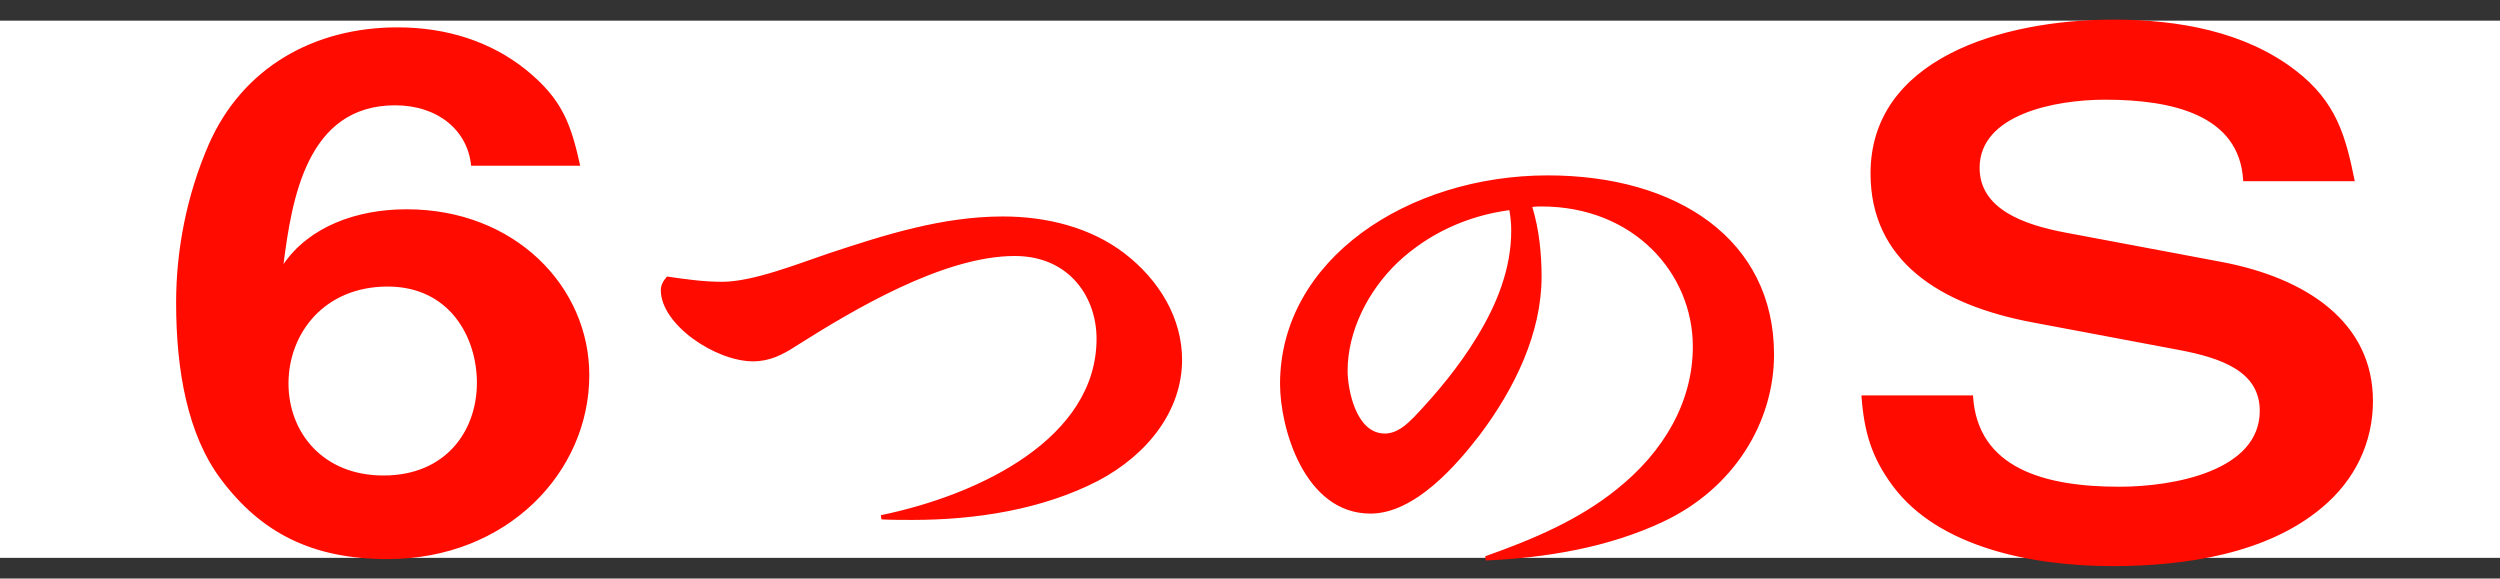
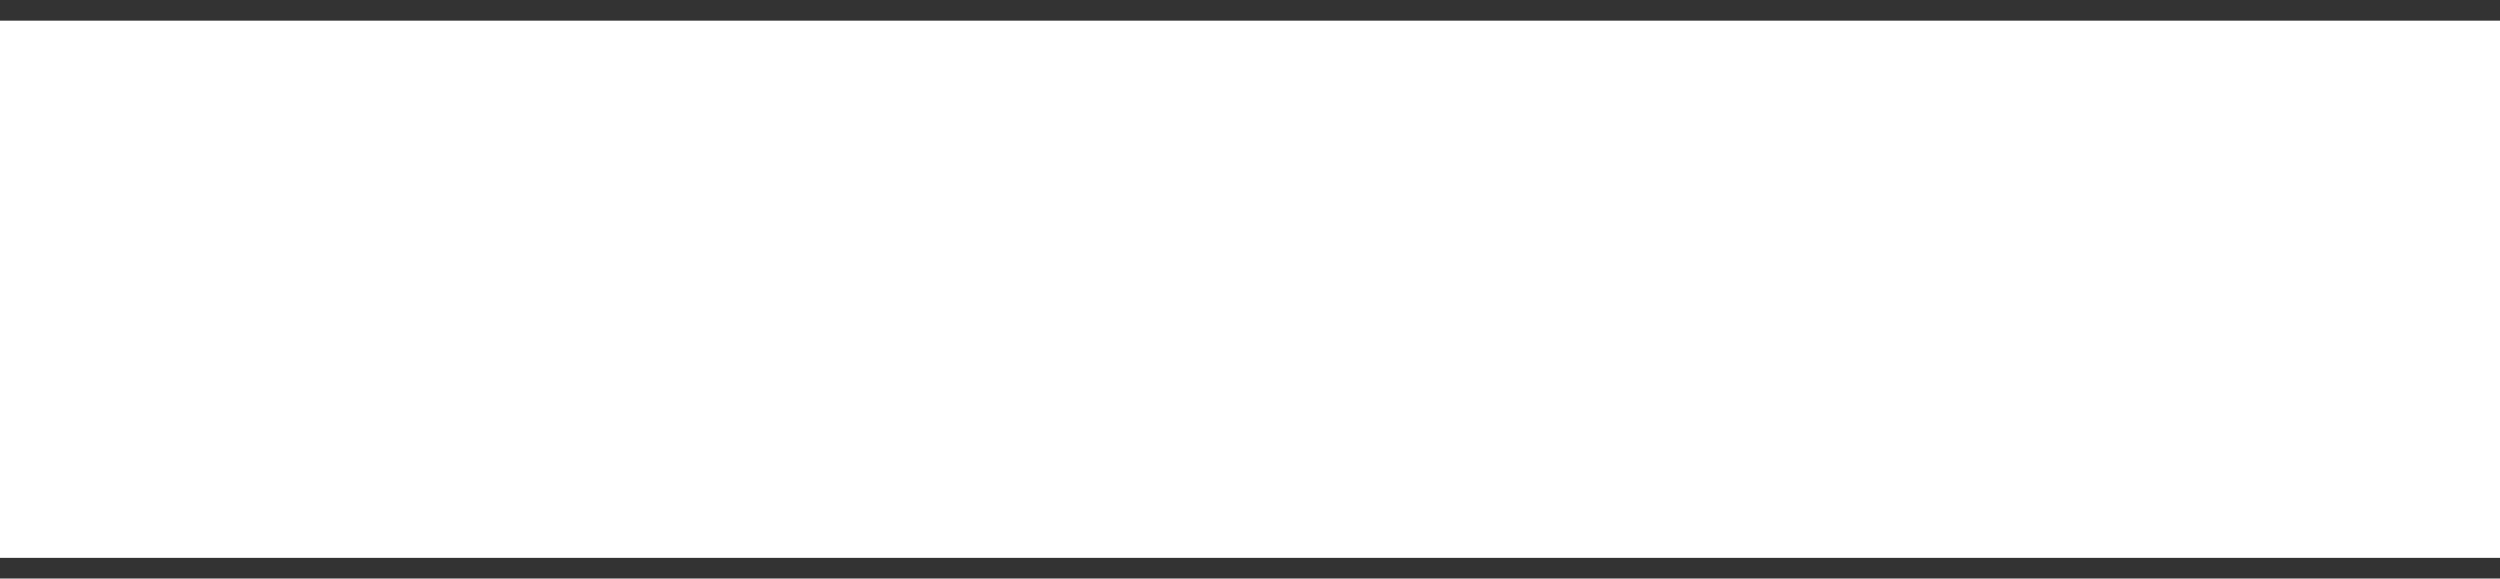
<svg xmlns="http://www.w3.org/2000/svg" width="121px" height="28px">
  <rect width="100%" height="100%" fill="#333333" stroke="none" />
  <path fill-rule="evenodd" fill="rgb(255, 255, 255)" d="M0.000,1.000 L121.000,1.000 L121.000,27.000 L0.000,27.000 L0.000,1.000 Z" />
-   <path fill-rule="evenodd" fill="rgb(255, 11, 0)" d="M101.892,4.825 C99.453,4.825 95.813,5.539 95.813,8.123 C95.813,10.129 97.973,10.877 99.933,11.251 L107.532,12.679 C111.651,13.461 114.851,15.603 114.851,19.410 C114.851,21.382 114.011,23.218 112.371,24.578 C109.732,26.788 105.812,27.400 102.252,27.400 C98.333,27.400 93.813,26.482 91.614,23.524 C90.574,22.130 90.214,20.872 90.094,19.138 L95.493,19.138 C95.693,22.674 98.973,23.558 102.572,23.558 C105.252,23.558 109.372,22.776 109.372,19.886 C109.372,18.016 107.612,17.336 105.412,16.928 L98.373,15.603 C93.853,14.753 90.534,12.611 90.534,8.395 C90.534,2.887 96.813,0.950 102.292,0.950 C105.452,0.950 108.652,1.528 111.091,3.397 C113.091,4.927 113.531,6.593 113.971,8.769 L108.572,8.769 C108.412,5.539 105.092,4.825 101.892,4.825 ZM71.913,27.128 L71.883,26.924 C74.193,26.108 76.413,25.164 78.243,23.686 C80.523,21.875 81.933,19.453 81.933,16.776 C81.933,13.206 79.053,9.993 74.613,9.993 C74.463,9.993 74.313,9.993 74.163,10.019 C74.493,11.089 74.613,12.288 74.613,13.384 C74.613,16.113 73.323,18.790 71.613,21.059 C70.534,22.462 68.494,24.858 66.334,24.858 C63.124,24.858 61.954,20.702 61.954,18.586 C61.954,12.543 68.164,8.489 74.913,8.489 C81.183,8.489 85.863,11.599 85.863,17.158 C85.863,20.447 83.913,23.660 80.463,25.266 C77.853,26.490 74.853,27.000 71.913,27.128 ZM73.053,10.171 C70.953,10.452 69.094,11.344 67.654,12.696 C66.184,14.098 65.224,16.062 65.224,17.948 C65.224,18.815 65.614,20.983 67.024,20.983 C67.624,20.983 68.074,20.549 68.434,20.192 C69.574,18.994 70.624,17.719 71.463,16.342 C72.453,14.736 73.143,13.002 73.143,11.166 C73.143,10.834 73.113,10.503 73.053,10.171 ZM44.163,25.164 C43.653,25.164 43.173,25.164 42.663,25.139 L42.633,24.935 C47.463,23.940 53.073,21.187 53.073,16.393 C53.073,14.379 51.753,12.390 49.113,12.390 C45.633,12.390 41.224,15.042 38.524,16.750 C37.894,17.158 37.264,17.489 36.454,17.489 C34.624,17.489 31.984,15.705 31.984,14.047 C31.984,13.792 32.104,13.588 32.284,13.384 C33.154,13.512 34.054,13.639 34.954,13.639 C36.454,13.639 38.674,12.747 40.114,12.262 C42.813,11.370 45.603,10.477 48.543,10.477 C50.673,10.477 52.773,11.013 54.393,12.237 C56.133,13.563 57.213,15.424 57.213,17.413 C57.213,19.861 55.563,22.003 53.133,23.278 C50.463,24.654 47.253,25.164 44.163,25.164 ZM19.683,10.129 C24.922,10.129 28.522,13.869 28.522,18.152 C28.522,22.878 24.522,27.060 18.763,27.060 C15.123,27.060 12.643,25.802 10.684,23.184 C9.084,21.042 8.524,17.948 8.524,14.651 C8.524,12.067 9.044,9.449 10.084,7.035 C11.723,3.261 15.203,1.324 19.243,1.324 C21.602,1.324 23.762,2.004 25.482,3.397 C27.242,4.825 27.642,6.049 28.082,8.021 L22.802,8.021 C22.642,6.321 21.202,5.097 19.123,5.097 C14.843,5.097 14.123,9.653 13.723,12.781 C14.963,10.979 17.243,10.129 19.683,10.129 ZM18.563,23.014 C21.562,23.014 23.082,20.872 23.082,18.526 C23.082,16.317 21.762,13.869 18.763,13.869 C15.683,13.869 13.963,16.147 13.963,18.560 C13.963,20.906 15.603,23.014 18.563,23.014 Z" />
</svg>